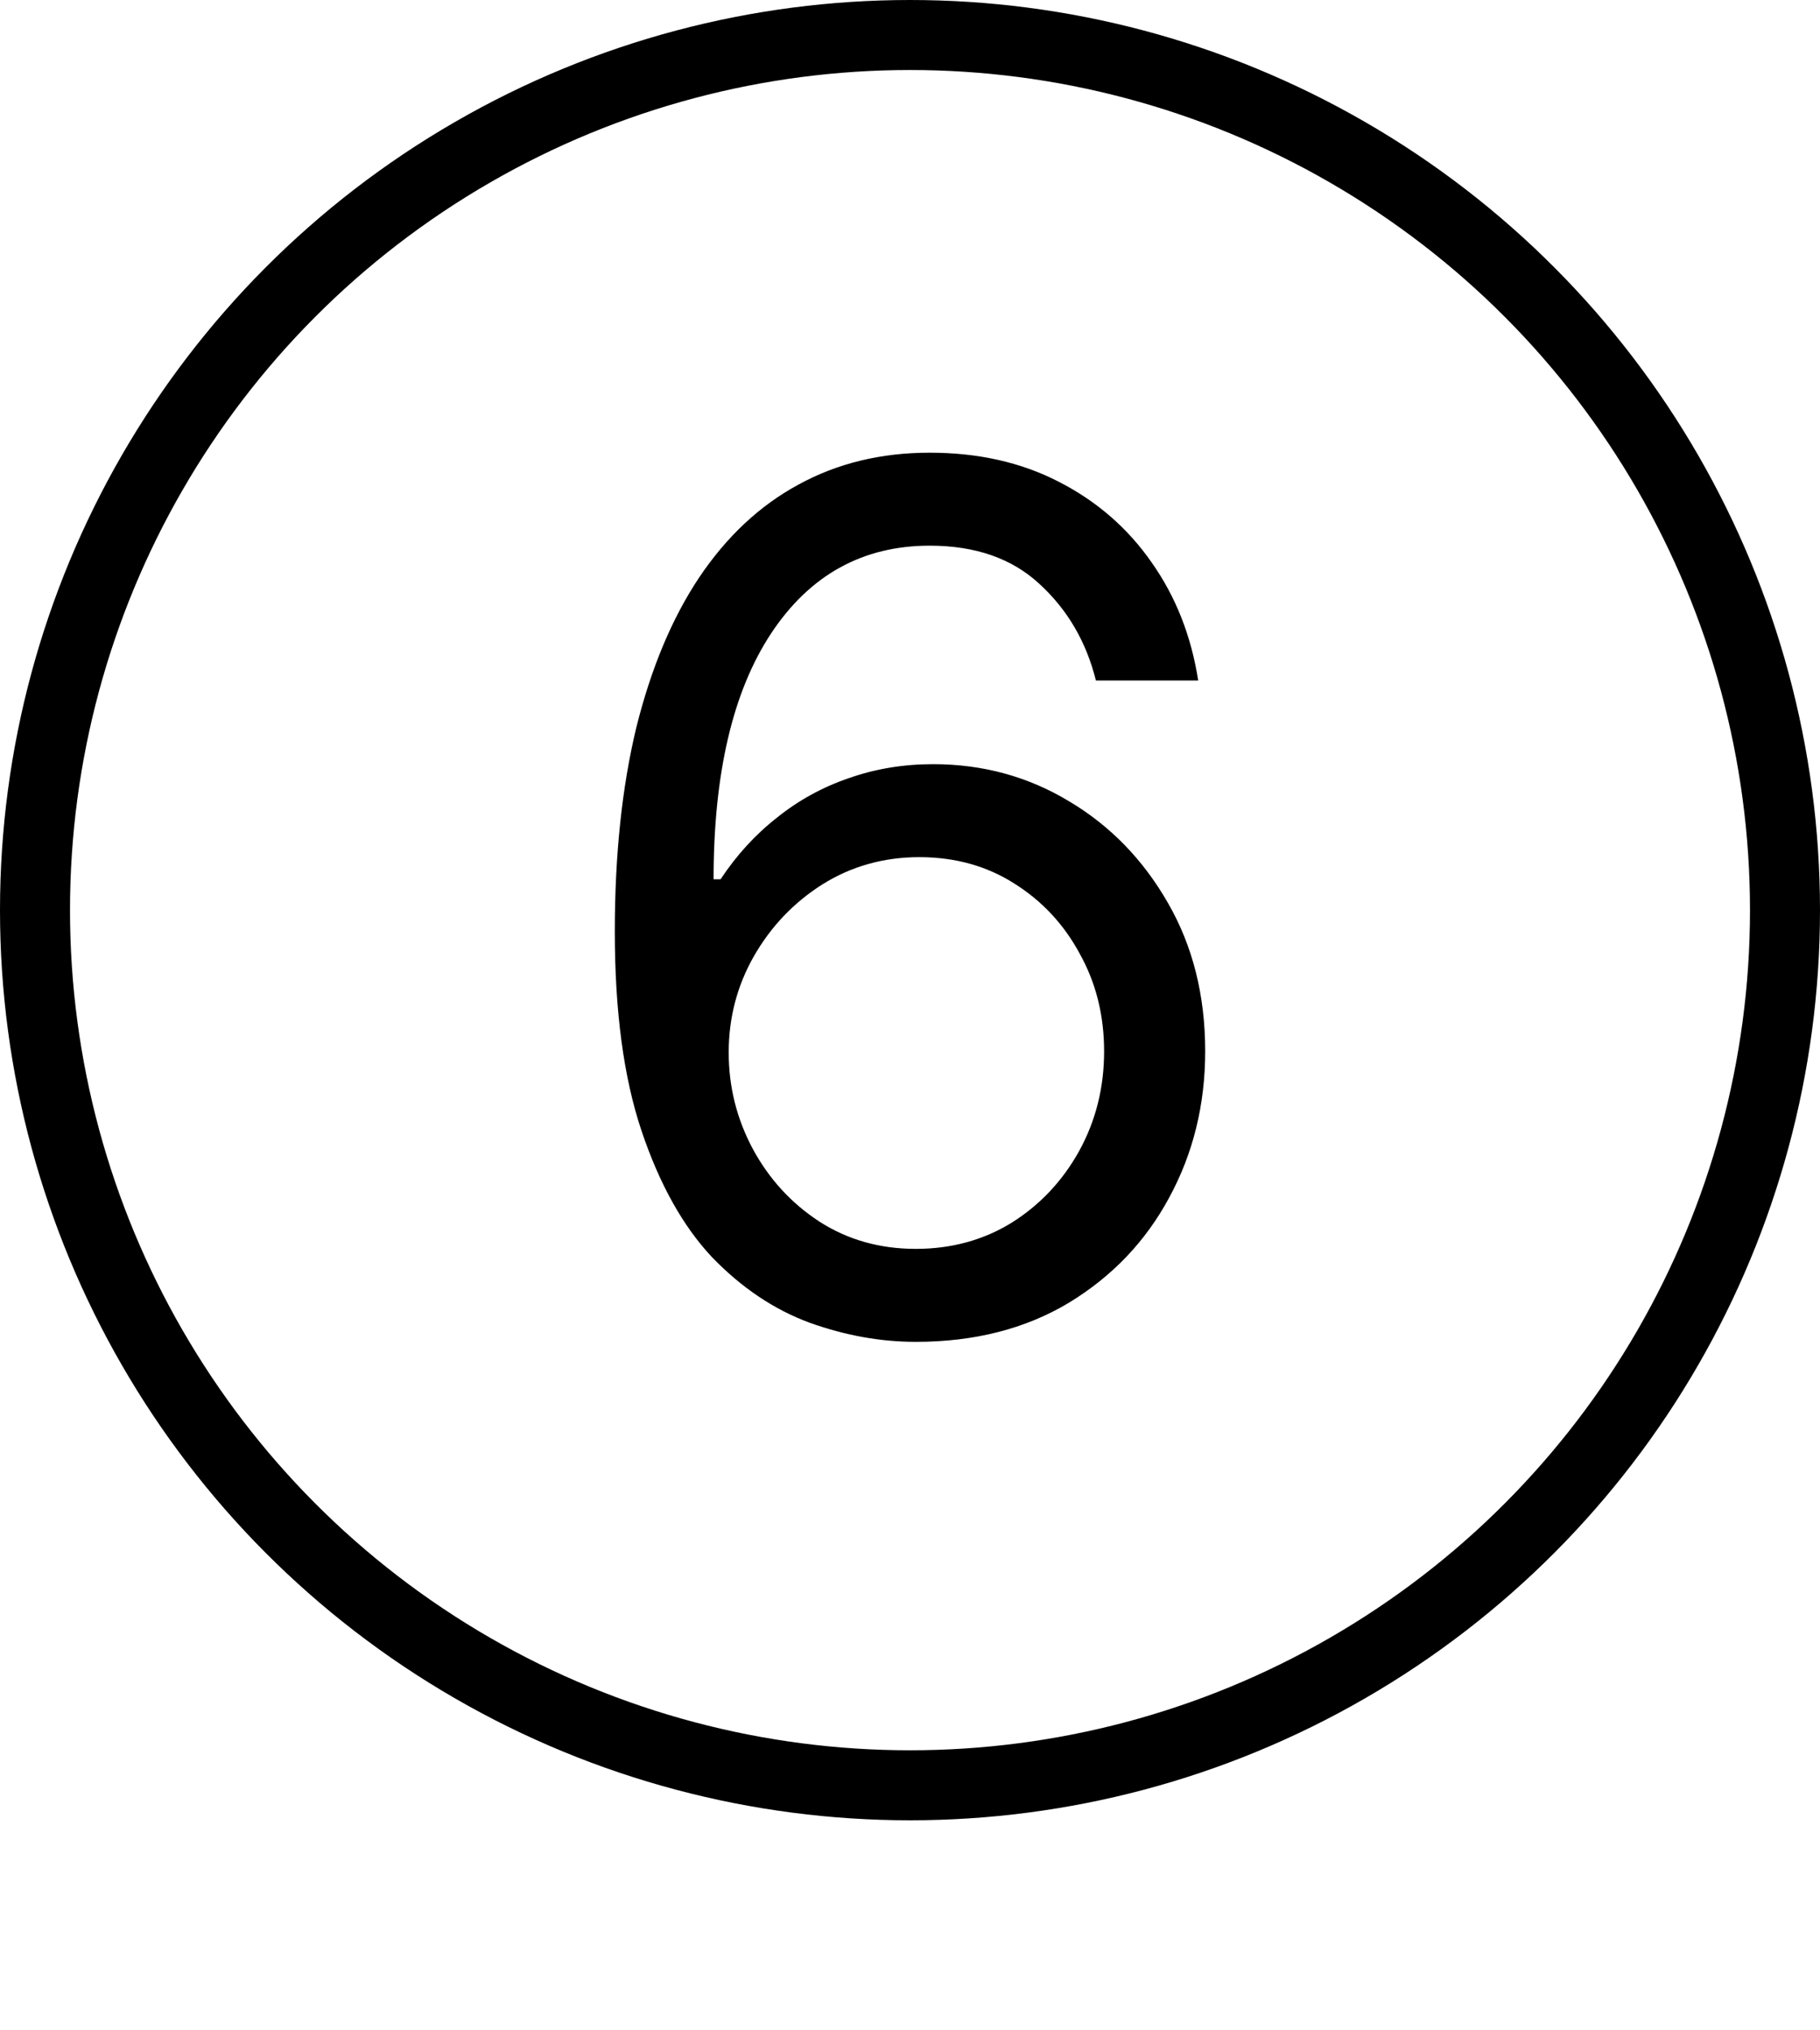
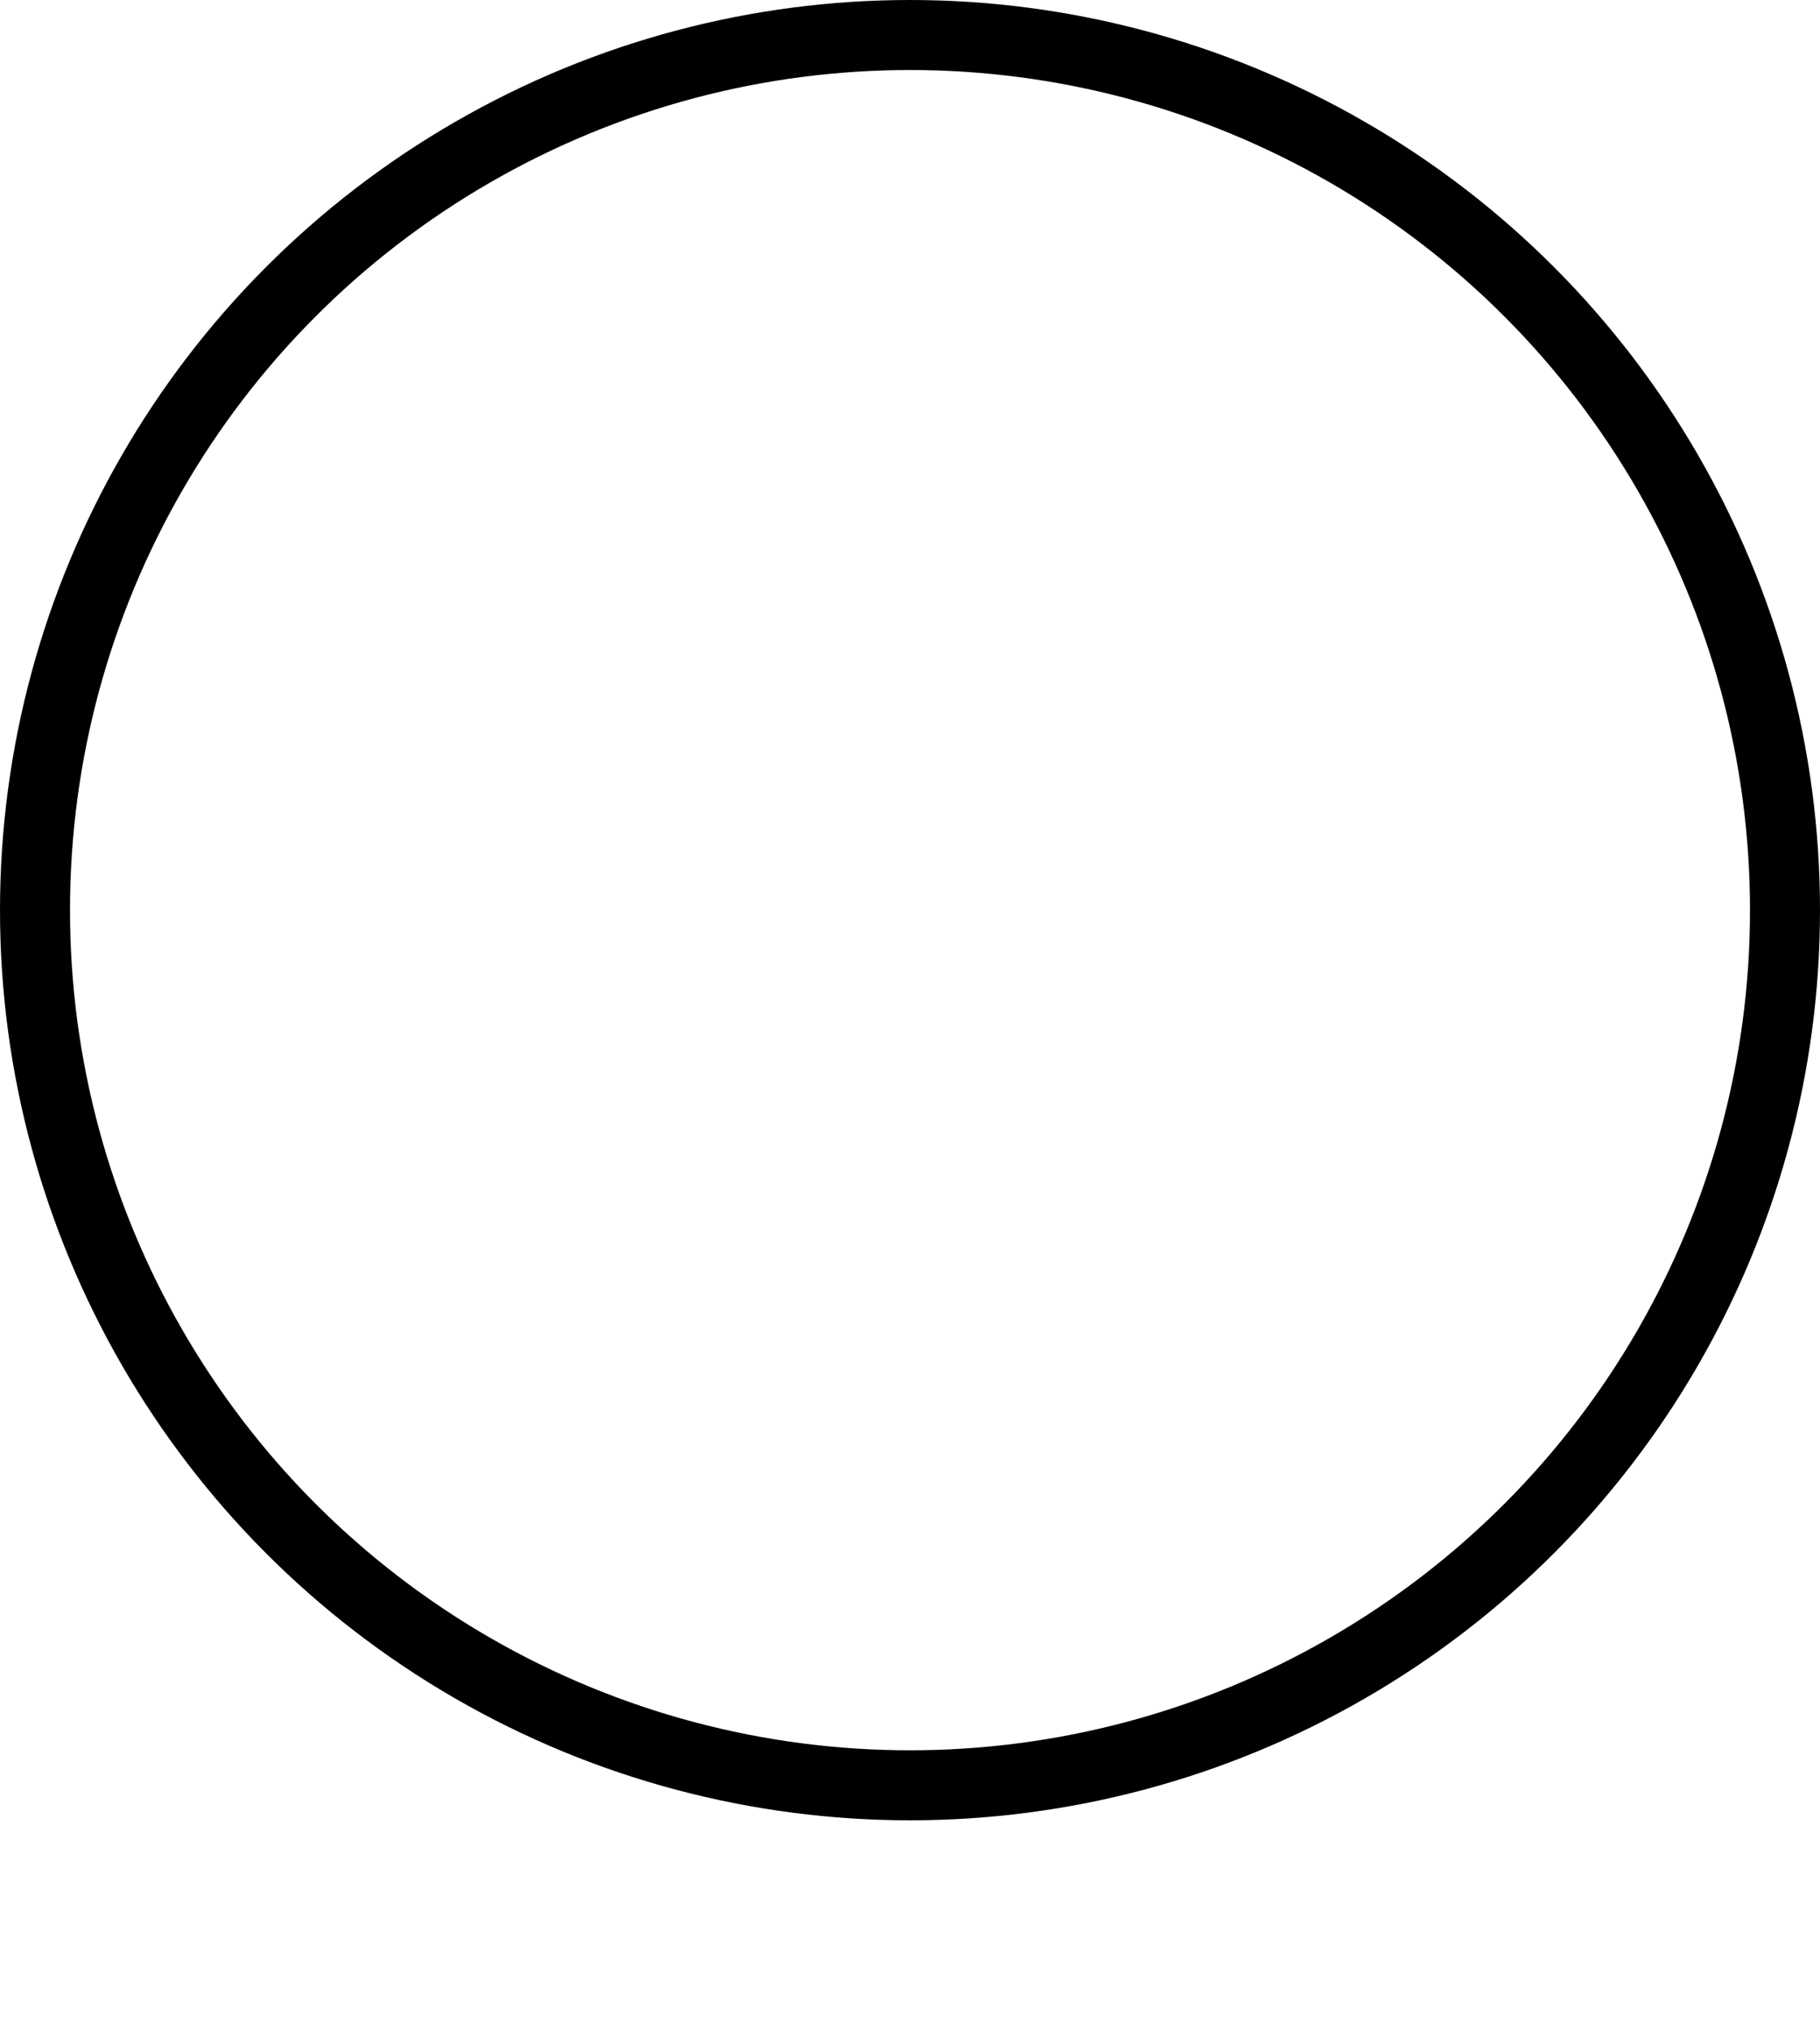
<svg xmlns="http://www.w3.org/2000/svg" width="26" height="29" viewBox="0 0 26 29" fill="none">
  <circle cx="13" cy="13" r="12.5" stroke="black" />
-   <path d="M13.083 19.166C12.579 19.166 12.073 19.075 11.564 18.892C11.055 18.704 10.59 18.391 10.169 17.954C9.754 17.511 9.42 16.911 9.165 16.153C8.91 15.395 8.783 14.446 8.783 13.306C8.783 12.21 8.886 11.239 9.09 10.392C9.301 9.545 9.599 8.832 9.987 8.25C10.38 7.664 10.853 7.221 11.406 6.922C11.96 6.618 12.585 6.466 13.282 6.466C13.974 6.466 14.588 6.604 15.125 6.881C15.667 7.158 16.11 7.542 16.453 8.035C16.796 8.522 17.018 9.083 17.117 9.72H15.656C15.518 9.166 15.249 8.707 14.851 8.342C14.458 7.977 13.935 7.794 13.282 7.794C12.325 7.794 11.569 8.212 11.016 9.047C10.468 9.877 10.194 11.048 10.194 12.559H10.294C10.521 12.216 10.789 11.922 11.099 11.679C11.409 11.43 11.752 11.242 12.128 11.114C12.505 10.981 12.906 10.915 13.332 10.915C14.04 10.915 14.688 11.092 15.274 11.446C15.861 11.795 16.331 12.279 16.686 12.899C17.04 13.513 17.217 14.219 17.217 15.016C17.217 15.779 17.045 16.477 16.702 17.107C16.365 17.733 15.886 18.234 15.266 18.61C14.646 18.981 13.919 19.166 13.083 19.166ZM13.083 17.838C13.592 17.838 14.049 17.713 14.453 17.464C14.857 17.21 15.178 16.869 15.415 16.443C15.653 16.012 15.773 15.536 15.773 15.016C15.773 14.501 15.656 14.036 15.424 13.621C15.197 13.2 14.884 12.866 14.486 12.617C14.093 12.368 13.642 12.243 13.133 12.243C12.624 12.243 12.162 12.373 11.747 12.633C11.337 12.893 11.011 13.236 10.767 13.663C10.529 14.083 10.41 14.54 10.41 15.032C10.41 15.525 10.526 15.987 10.759 16.419C10.991 16.845 11.307 17.188 11.705 17.448C12.109 17.708 12.568 17.838 13.083 17.838Z" fill="black" />
</svg>